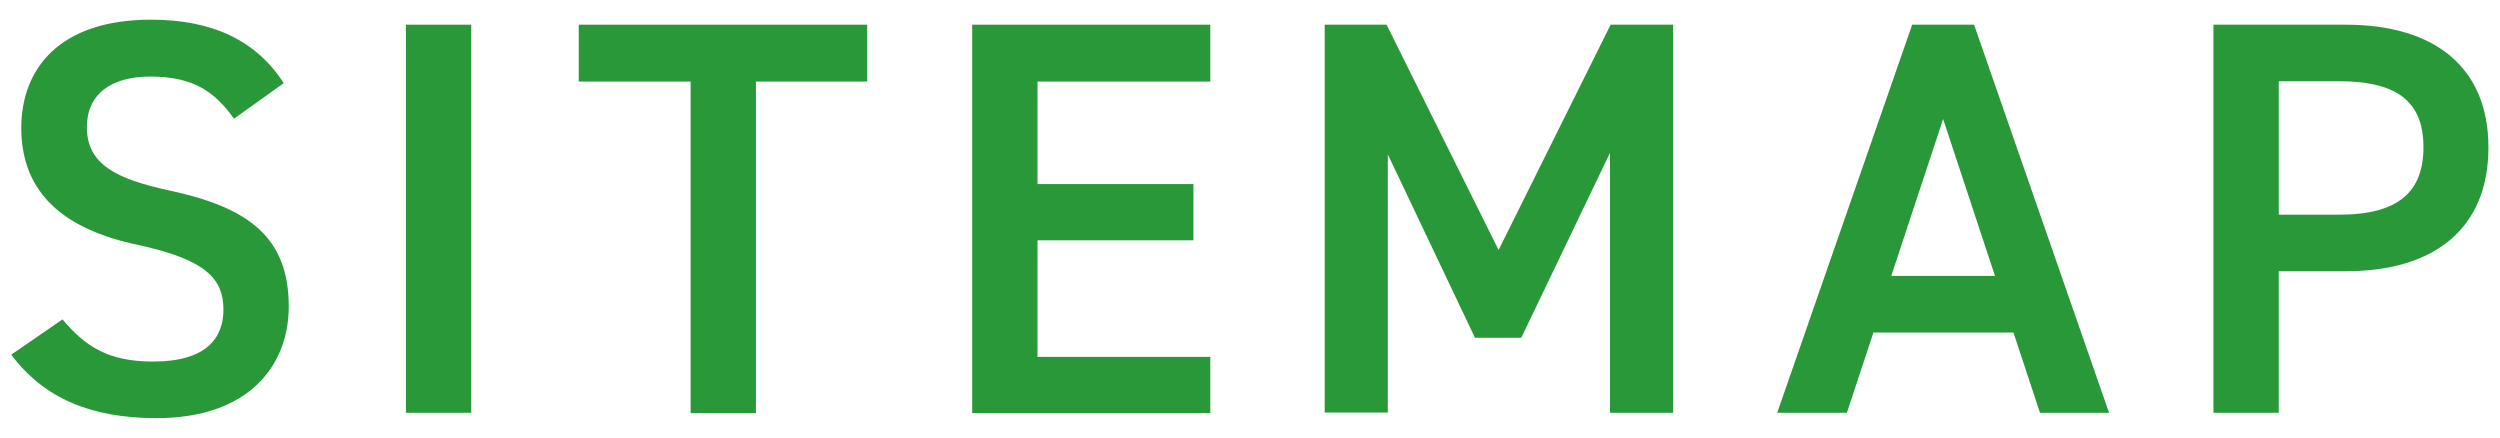
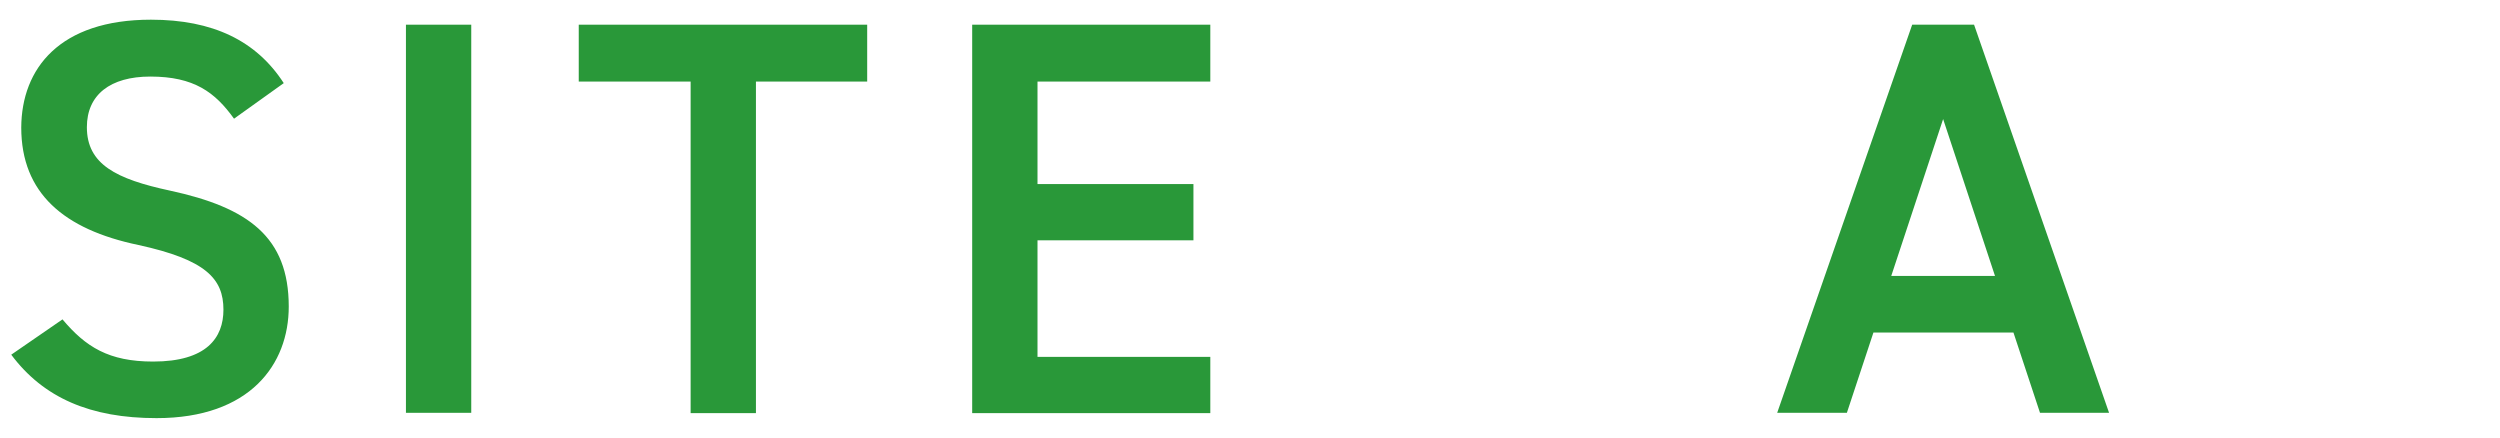
<svg xmlns="http://www.w3.org/2000/svg" width="80" height="14" viewBox="0 0 80 14">
  <path d="m7.49,3.8c-.61-.85-1.28-1.35-2.68-1.35-1.28,0-2.03.58-2.03,1.62,0,1.19.94,1.66,2.66,2.03,2.5.54,3.8,1.48,3.8,3.71,0,1.85-1.24,3.57-4.23,3.57-2.12,0-3.62-.65-4.65-2.03l1.64-1.13c.74.88,1.48,1.35,2.9,1.35,1.71,0,2.25-.76,2.25-1.66,0-.99-.56-1.6-2.72-2.07-2.39-.5-3.75-1.66-3.75-3.76C.69,2.19,1.91.63,4.83.63c1.98,0,3.37.67,4.25,2.03l-1.58,1.13Z" style="fill:#299839;stroke-width:0px" />
-   <path d="m15.08,13.21h-2.09V.79h2.09v12.42Z" style="fill:#299839;stroke-width:0px" />
+   <path d="m15.08,13.21h-2.09V.79h2.09v12.42" style="fill:#299839;stroke-width:0px" />
  <path d="m27.75.79v1.82h-3.56v10.61h-2.09V2.61h-3.58V.79h9.24Z" style="fill:#299839;stroke-width:0px" />
  <path d="m38.73.79v1.82h-5.53v3.28h4.99v1.8h-4.99v3.73h5.53v1.8h-7.62V.79h7.62Z" style="fill:#299839;stroke-width:0px" />
-   <path d="m47.96,7.99l3.58-7.2h2v12.42h-2.02V4.89l-2.84,5.92h-1.48l-2.79-5.87v8.26h-2.02V.79h1.98l3.58,7.2Z" style="fill:#299839;stroke-width:0px" />
  <path d="m56.87,13.21L61.19.79h1.98l4.32,12.42h-2.21l-.85-2.57h-4.48l-.85,2.57h-2.23Zm3.66-4.38h3.31l-1.66-5.02-1.66,5.02Z" style="fill:#299839;stroke-width:0px" />
-   <path d="m72.92,8.67v4.54h-2.09V.79h4.23c2.86,0,4.57,1.37,4.57,3.93s-1.69,3.96-4.57,3.96h-2.14Zm1.93-1.8c1.91,0,2.7-.74,2.7-2.16s-.79-2.11-2.7-2.11h-1.93v4.27h1.93Z" style="fill:#299839;stroke-width:0px" />
  <rect width="80" height="14" style="fill:none;stroke-width:0px" />
</svg>